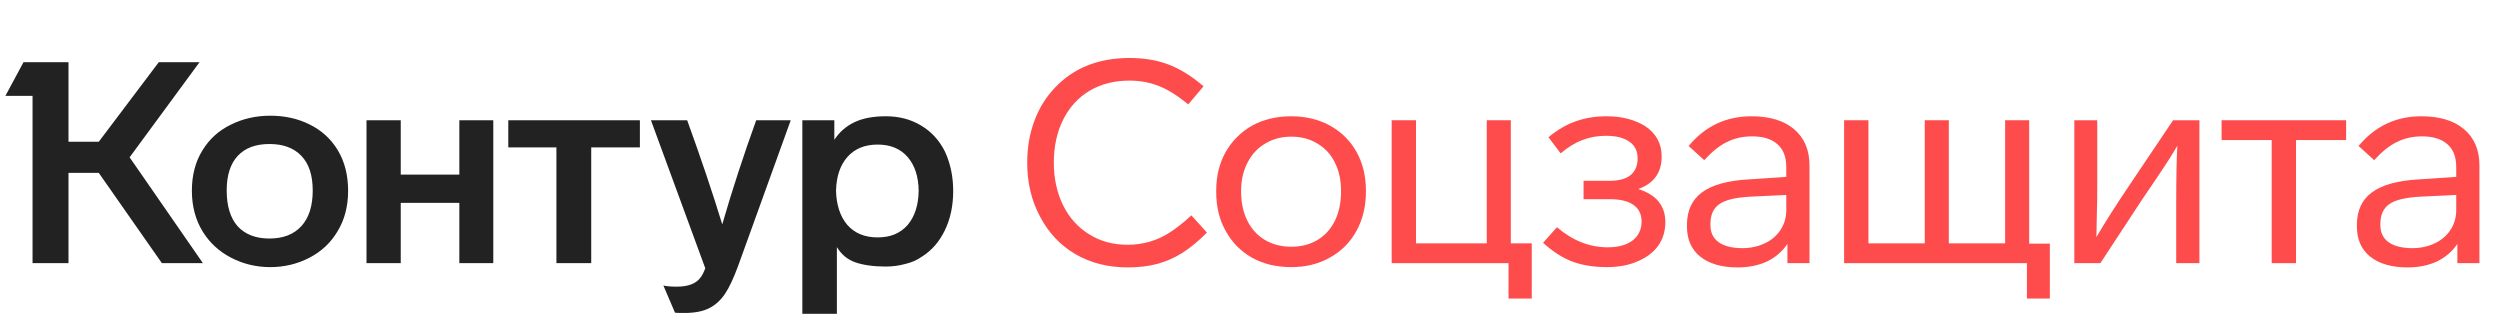
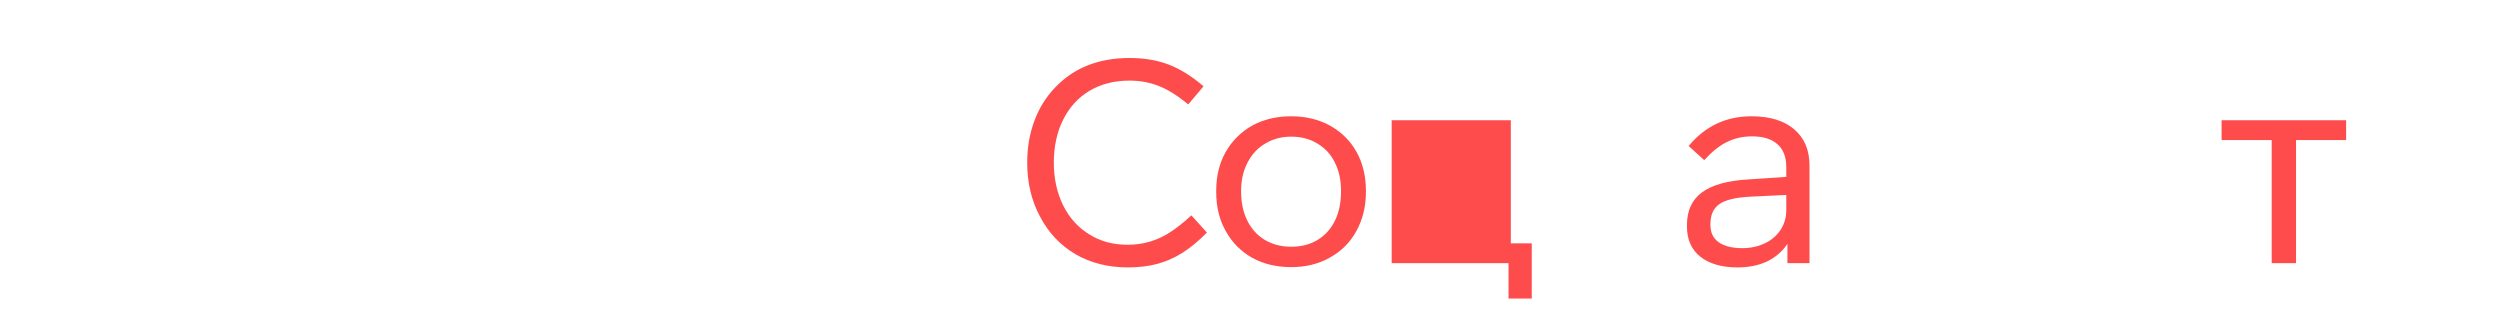
<svg xmlns="http://www.w3.org/2000/svg" width="209" height="28" viewBox="0 0 209 28" fill="none">
-   <path d="M16.041 15.943C16.041 17.236 16.341 18.372 16.941 19.35C17.524 20.296 18.321 21.03 19.33 21.55C20.34 22.071 21.428 22.331 22.595 22.331C23.762 22.331 24.851 22.071 25.86 21.55C26.87 21.03 27.659 20.288 28.226 19.326C28.81 18.364 29.102 17.236 29.102 15.943C29.102 14.634 28.81 13.498 28.226 12.536C27.659 11.605 26.878 10.895 25.884 10.406C24.906 9.917 23.81 9.673 22.595 9.673C21.412 9.673 20.324 9.917 19.33 10.406C18.305 10.895 17.5 11.621 16.917 12.583C16.333 13.53 16.041 14.649 16.041 15.943ZM69.963 26.235V20.651C70.325 21.266 70.838 21.692 71.501 21.929C72.179 22.165 73.031 22.284 74.056 22.284C74.608 22.284 75.144 22.213 75.665 22.071C76.201 21.945 76.658 21.747 77.037 21.479C77.873 20.959 78.52 20.225 78.977 19.279C79.45 18.317 79.687 17.213 79.687 15.966C79.687 14.768 79.458 13.671 79.001 12.678C78.528 11.731 77.865 11.006 77.013 10.501C76.162 9.98 75.176 9.72 74.056 9.72C72.999 9.72 72.124 9.886 71.43 10.217C70.736 10.548 70.176 11.037 69.75 11.684V10.052H67.076V26.235H69.963ZM58.961 22.426C58.834 22.773 58.7 23.033 58.559 23.206C58.196 23.711 57.533 23.964 56.571 23.964C56.098 23.964 55.727 23.932 55.459 23.869L56.429 26.14C56.461 26.156 56.729 26.164 57.233 26.164C58.101 26.164 58.803 26.022 59.339 25.738C59.844 25.47 60.27 25.076 60.617 24.555C60.964 24.035 61.327 23.262 61.705 22.236L66.106 10.052H63.219C62.163 12.97 61.216 15.872 60.38 18.758C59.576 16.124 58.598 13.222 57.447 10.052H54.418L58.961 22.426ZM18.952 15.919C18.952 14.657 19.259 13.695 19.874 13.033C20.489 12.37 21.373 12.039 22.524 12.039C23.676 12.039 24.567 12.37 25.198 13.033C25.829 13.695 26.144 14.657 26.144 15.919C26.144 17.213 25.829 18.206 25.198 18.9C24.567 19.594 23.676 19.941 22.524 19.941C21.389 19.941 20.505 19.602 19.874 18.924C19.259 18.23 18.952 17.228 18.952 15.919ZM69.892 15.943C69.923 14.744 70.239 13.806 70.838 13.127C71.453 12.433 72.297 12.086 73.37 12.086C74.442 12.086 75.278 12.433 75.878 13.127C76.477 13.821 76.785 14.76 76.8 15.943C76.785 17.142 76.477 18.096 75.878 18.806C75.278 19.5 74.442 19.847 73.37 19.847C72.297 19.847 71.453 19.5 70.838 18.806C70.239 18.096 69.923 17.142 69.892 15.943ZM13.273 5.201L8.257 11.85H5.726V5.201H1.964L0.45 8.017H2.721V22H5.726V14.452H8.257L13.534 22H16.964L10.836 13.151L16.68 5.201H13.273ZM33.502 22V16.96H38.4V22H41.239V10.052H38.4V14.594H33.502V10.052H30.64V22H33.502ZM46.516 12.323V22H49.426V12.323H53.495V10.052H42.493V12.323H46.516Z" fill="#222222" />
  <path d="M100.616 7.213C99.622 6.361 98.644 5.754 97.682 5.391C96.72 5.028 95.639 4.847 94.44 4.847C91.838 4.847 89.756 5.675 88.194 7.331C87.437 8.12 86.861 9.05 86.467 10.123C86.073 11.18 85.875 12.339 85.875 13.601C85.875 15.273 86.23 16.771 86.94 18.096C87.65 19.453 88.636 20.502 89.898 21.243C91.159 21.984 92.626 22.355 94.298 22.355C95.182 22.355 95.986 22.26 96.712 22.071C97.437 21.882 98.131 21.582 98.794 21.172C99.456 20.762 100.158 20.186 100.9 19.445L99.598 18.002C98.951 18.601 98.344 19.082 97.776 19.445C96.72 20.123 95.552 20.462 94.275 20.462C93.044 20.462 91.972 20.171 91.057 19.587C90.126 19.019 89.401 18.215 88.88 17.174C88.36 16.117 88.1 14.926 88.1 13.601C88.1 12.244 88.36 11.046 88.88 10.005C89.401 8.964 90.134 8.159 91.081 7.591C92.043 7.023 93.155 6.739 94.417 6.739C95.3 6.739 96.12 6.889 96.877 7.189C97.634 7.489 98.455 8.001 99.338 8.727L100.616 7.213Z" fill="#FE4C4C" />
  <path d="M114.191 15.943C114.191 14.729 113.93 13.648 113.41 12.702C112.874 11.755 112.132 11.022 111.186 10.501C110.239 9.981 109.159 9.721 107.944 9.721C106.714 9.721 105.626 9.981 104.679 10.501C103.733 11.038 102.992 11.779 102.455 12.726C101.935 13.656 101.675 14.729 101.675 15.943V16.038C101.675 17.3 101.943 18.396 102.479 19.327C103 20.273 103.733 21.014 104.679 21.551C105.626 22.071 106.714 22.331 107.944 22.331C109.175 22.331 110.255 22.063 111.186 21.527C112.132 21.006 112.866 20.273 113.386 19.327C113.923 18.364 114.191 17.268 114.191 16.038V15.943ZM103.757 15.943C103.757 15.06 103.938 14.271 104.301 13.577C104.664 12.883 105.16 12.355 105.791 11.992C106.422 11.613 107.14 11.424 107.944 11.424C108.765 11.424 109.49 11.613 110.121 11.992C110.768 12.371 111.257 12.899 111.588 13.577C111.935 14.255 112.109 15.044 112.109 15.943V16.038C112.109 16.937 111.943 17.733 111.612 18.427C111.265 19.137 110.776 19.681 110.145 20.06C109.514 20.439 108.78 20.628 107.944 20.628C107.124 20.628 106.391 20.439 105.744 20.06C105.113 19.681 104.624 19.145 104.277 18.451C103.93 17.741 103.757 16.937 103.757 16.038V15.943Z" fill="#FE4C4C" />
-   <path d="M128.055 24.958V20.344H126.304V10.052H124.293V20.344H118.378V10.052H116.343V22H126.114V24.958H128.055Z" fill="#FE4C4C" />
-   <path d="M139.223 18.57C139.223 17.197 138.466 16.274 136.952 15.801C138.261 15.344 138.916 14.437 138.916 13.08C138.916 12.008 138.458 11.164 137.544 10.549C136.66 9.997 135.58 9.721 134.302 9.721C133.371 9.721 132.512 9.863 131.723 10.146C130.95 10.415 130.193 10.856 129.452 11.472L130.469 12.82C131.084 12.3 131.692 11.929 132.291 11.708C132.89 11.472 133.545 11.353 134.255 11.353C135.107 11.353 135.761 11.519 136.219 11.85C136.676 12.165 136.905 12.631 136.905 13.246C136.905 13.845 136.708 14.311 136.313 14.642C135.919 14.957 135.335 15.115 134.562 15.115H132.386V16.653H134.586C135.454 16.653 136.108 16.811 136.55 17.126C137.007 17.442 137.236 17.907 137.236 18.522C137.236 19.185 136.984 19.713 136.479 20.107C135.974 20.486 135.28 20.675 134.397 20.675C132.882 20.675 131.471 20.115 130.162 18.995L129.002 20.297C129.775 21.006 130.58 21.527 131.416 21.858C132.267 22.174 133.237 22.331 134.326 22.331C135.335 22.331 136.203 22.166 136.928 21.835C137.67 21.519 138.238 21.085 138.632 20.533C139.026 19.965 139.223 19.311 139.223 18.57Z" fill="#FE4C4C" />
+   <path d="M128.055 24.958V20.344H126.304V10.052H124.293H118.378V10.052H116.343V22H126.114V24.958H128.055Z" fill="#FE4C4C" />
  <path d="M151.274 13.838C151.274 12.544 150.848 11.535 149.996 10.809C149.144 10.083 147.953 9.721 146.423 9.721C144.294 9.721 142.543 10.549 141.171 12.205L142.472 13.388C143.119 12.678 143.75 12.173 144.365 11.874C144.996 11.558 145.698 11.4 146.471 11.4C147.401 11.4 148.111 11.621 148.6 12.063C149.089 12.489 149.333 13.128 149.333 13.979V14.784L146.21 14.997C144.444 15.091 143.134 15.454 142.283 16.085C141.447 16.7 141.029 17.607 141.029 18.806V18.924C141.029 20.013 141.399 20.857 142.141 21.456C142.898 22.055 143.939 22.355 145.264 22.355C146.195 22.355 147.015 22.189 147.725 21.858C148.434 21.511 149.002 21.022 149.428 20.391V22H151.274V13.838ZM149.333 17.576C149.333 18.175 149.176 18.719 148.86 19.208C148.545 19.697 148.103 20.076 147.535 20.344C146.967 20.612 146.344 20.746 145.666 20.746C144.814 20.746 144.152 20.581 143.679 20.249C143.221 19.918 142.993 19.445 142.993 18.83V18.711C142.993 17.954 143.245 17.402 143.75 17.055C144.254 16.708 145.122 16.503 146.352 16.44L149.333 16.298V17.576Z" fill="#FE4C4C" />
-   <path d="M171.367 24.958V20.368H169.64V10.052H167.629V20.344H162.921V10.052H160.91V20.344H156.201V10.052H154.167V22H169.451V24.958H171.367Z" fill="#FE4C4C" />
-   <path d="M177.932 15.612C176.86 17.205 175.969 18.609 175.259 19.823L175.306 17.457C175.322 17.252 175.33 16.606 175.33 15.517V10.052H173.413V22H175.59L179.068 16.7L180.369 14.784C181.095 13.711 181.647 12.844 182.026 12.181C181.963 13.175 181.931 14.863 181.931 17.244V22H183.871V10.052H181.671L177.932 15.612Z" fill="#FE4C4C" />
  <path d="M196.135 10.052H185.725V11.708H189.913V22H191.948V11.708H196.135V10.052Z" fill="#FE4C4C" />
-   <path d="M207.281 13.838C207.281 12.544 206.855 11.535 206.004 10.809C205.152 10.083 203.961 9.721 202.431 9.721C200.301 9.721 198.551 10.549 197.178 12.205L198.48 13.388C199.126 12.678 199.757 12.173 200.372 11.874C201.003 11.558 201.705 11.4 202.478 11.4C203.409 11.4 204.119 11.621 204.608 12.063C205.097 12.489 205.341 13.128 205.341 13.979V14.784L202.218 14.997C200.451 15.091 199.142 15.454 198.29 16.085C197.454 16.7 197.036 17.607 197.036 18.806V18.924C197.036 20.013 197.407 20.857 198.148 21.456C198.906 22.055 199.947 22.355 201.272 22.355C202.202 22.355 203.022 22.189 203.732 21.858C204.442 21.511 205.01 21.022 205.436 20.391V22H207.281V13.838ZM205.341 17.576C205.341 18.175 205.183 18.719 204.868 19.208C204.552 19.697 204.111 20.076 203.543 20.344C202.975 20.612 202.352 20.746 201.674 20.746C200.822 20.746 200.16 20.581 199.686 20.249C199.229 19.918 199 19.445 199 18.83V18.711C199 17.954 199.253 17.402 199.757 17.055C200.262 16.708 201.13 16.503 202.36 16.44L205.341 16.298V17.576Z" fill="#FE4C4C" />
</svg>